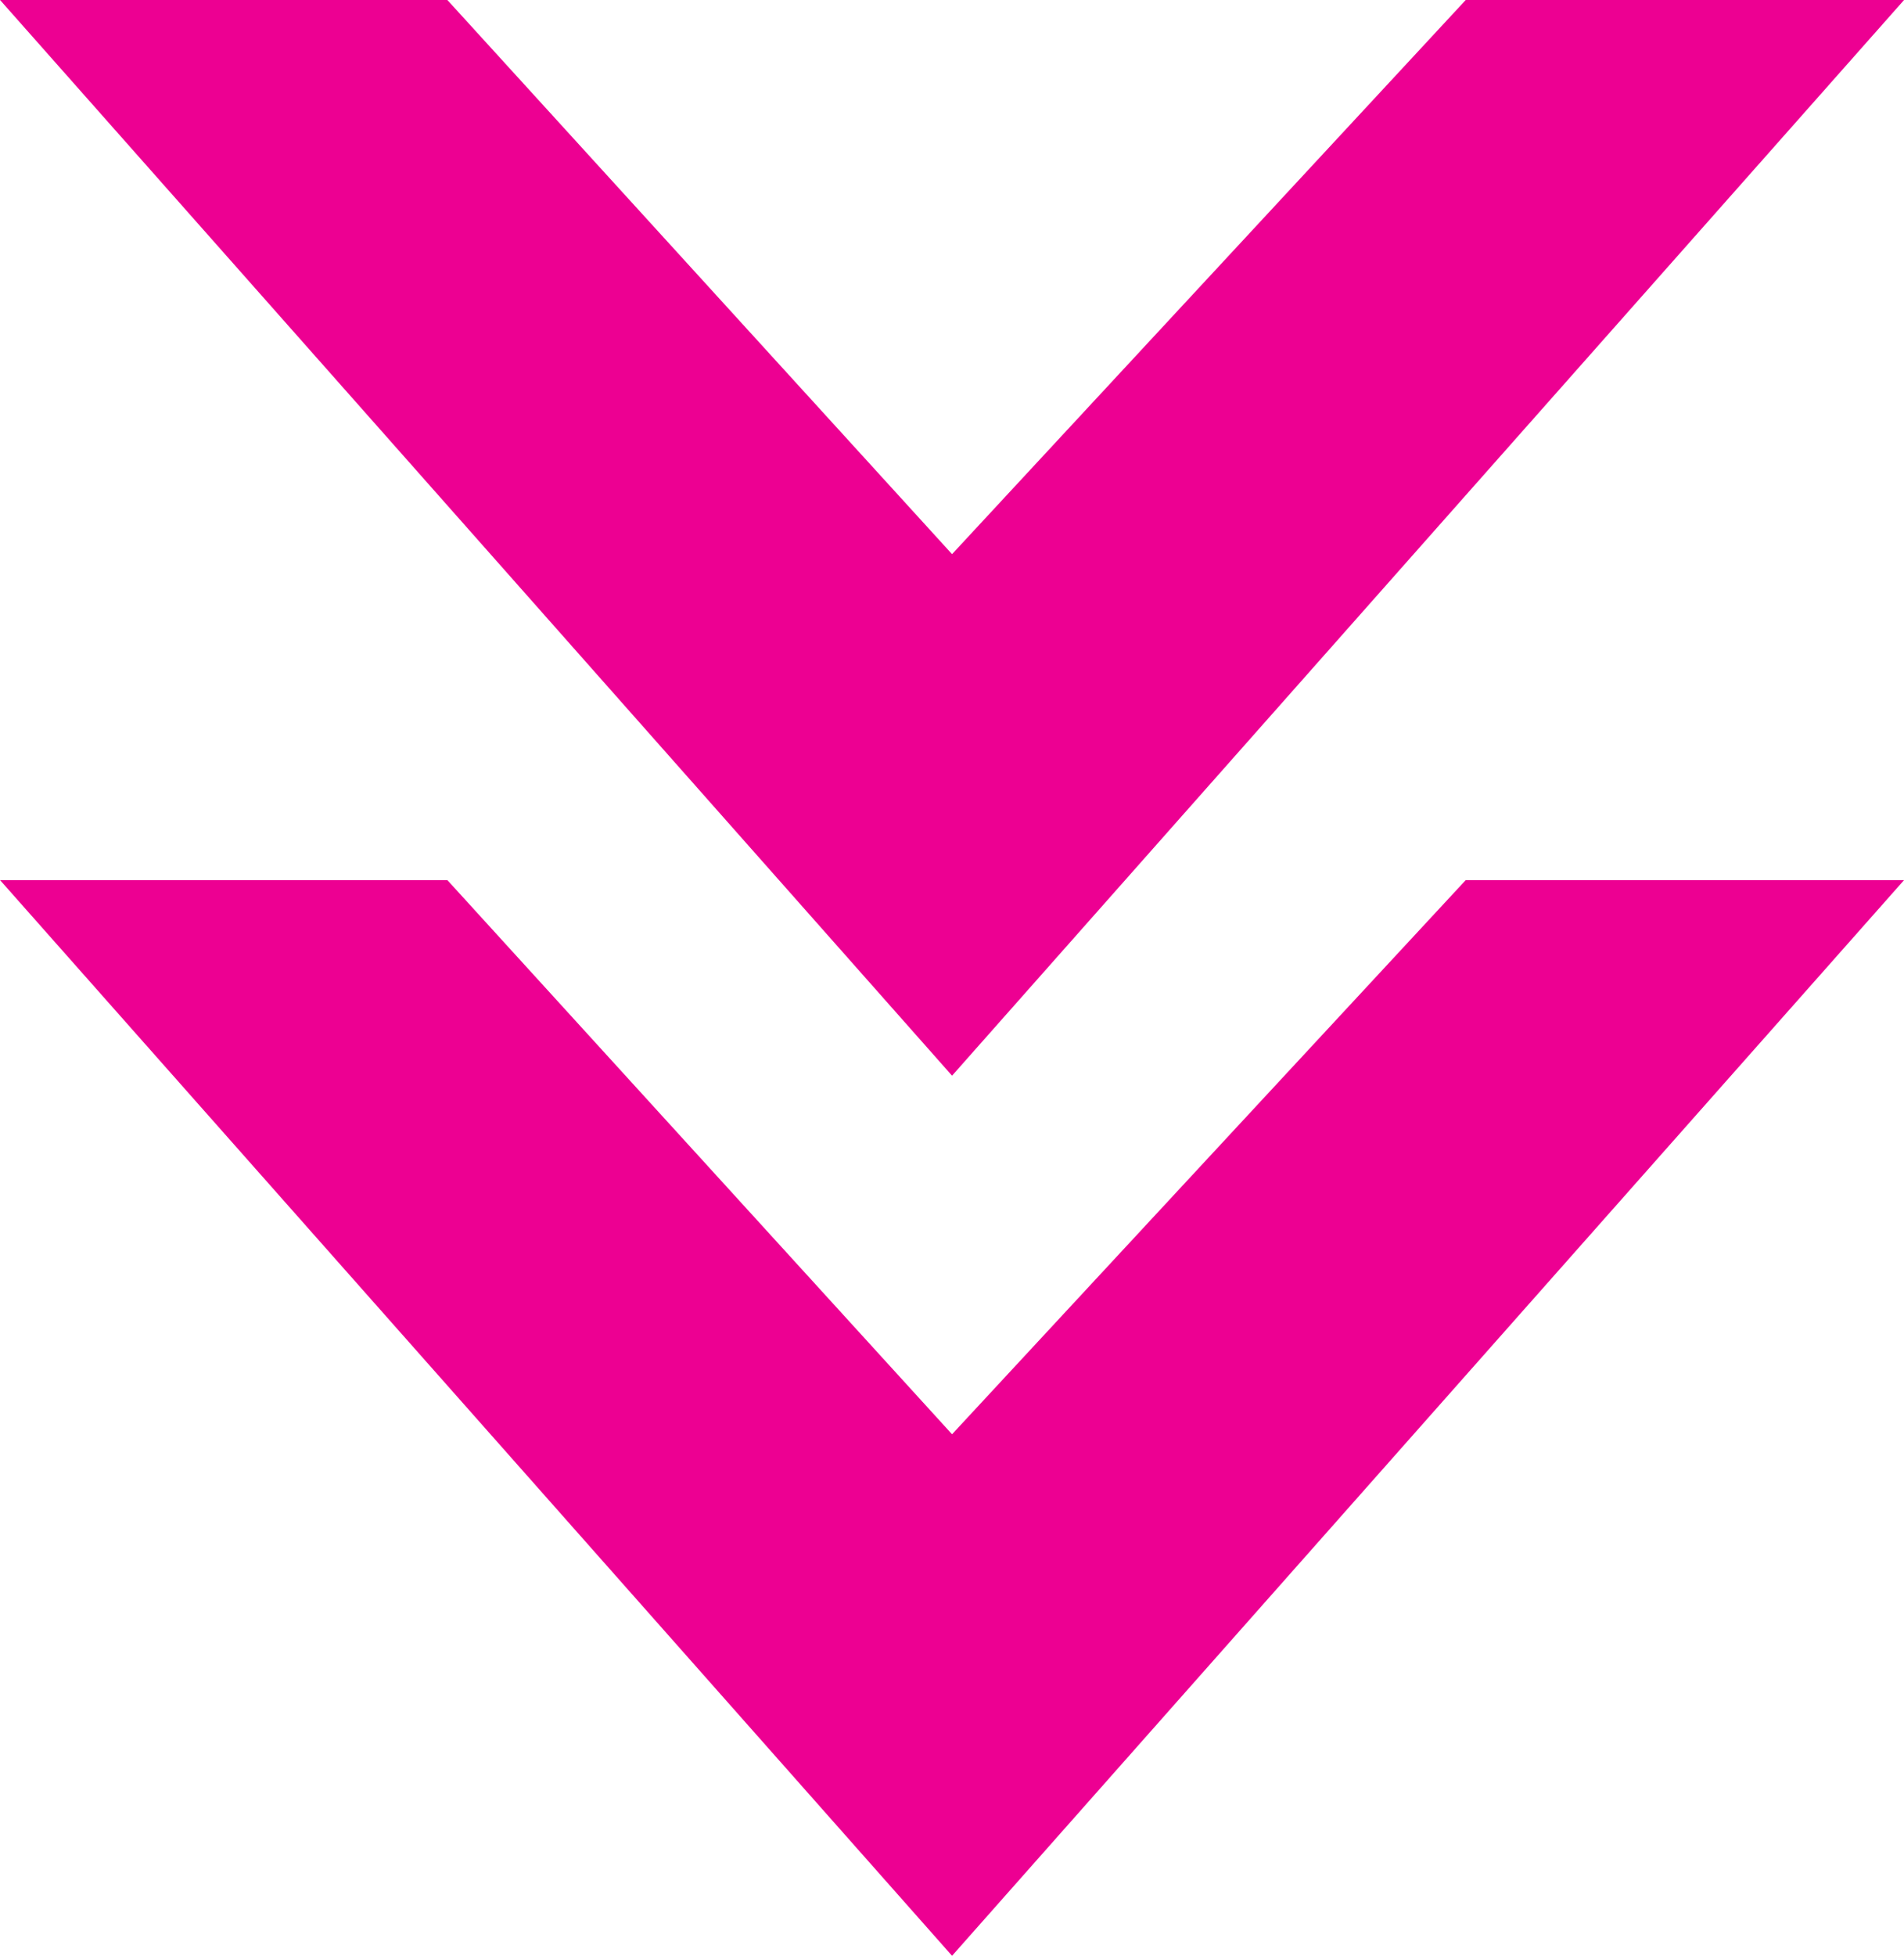
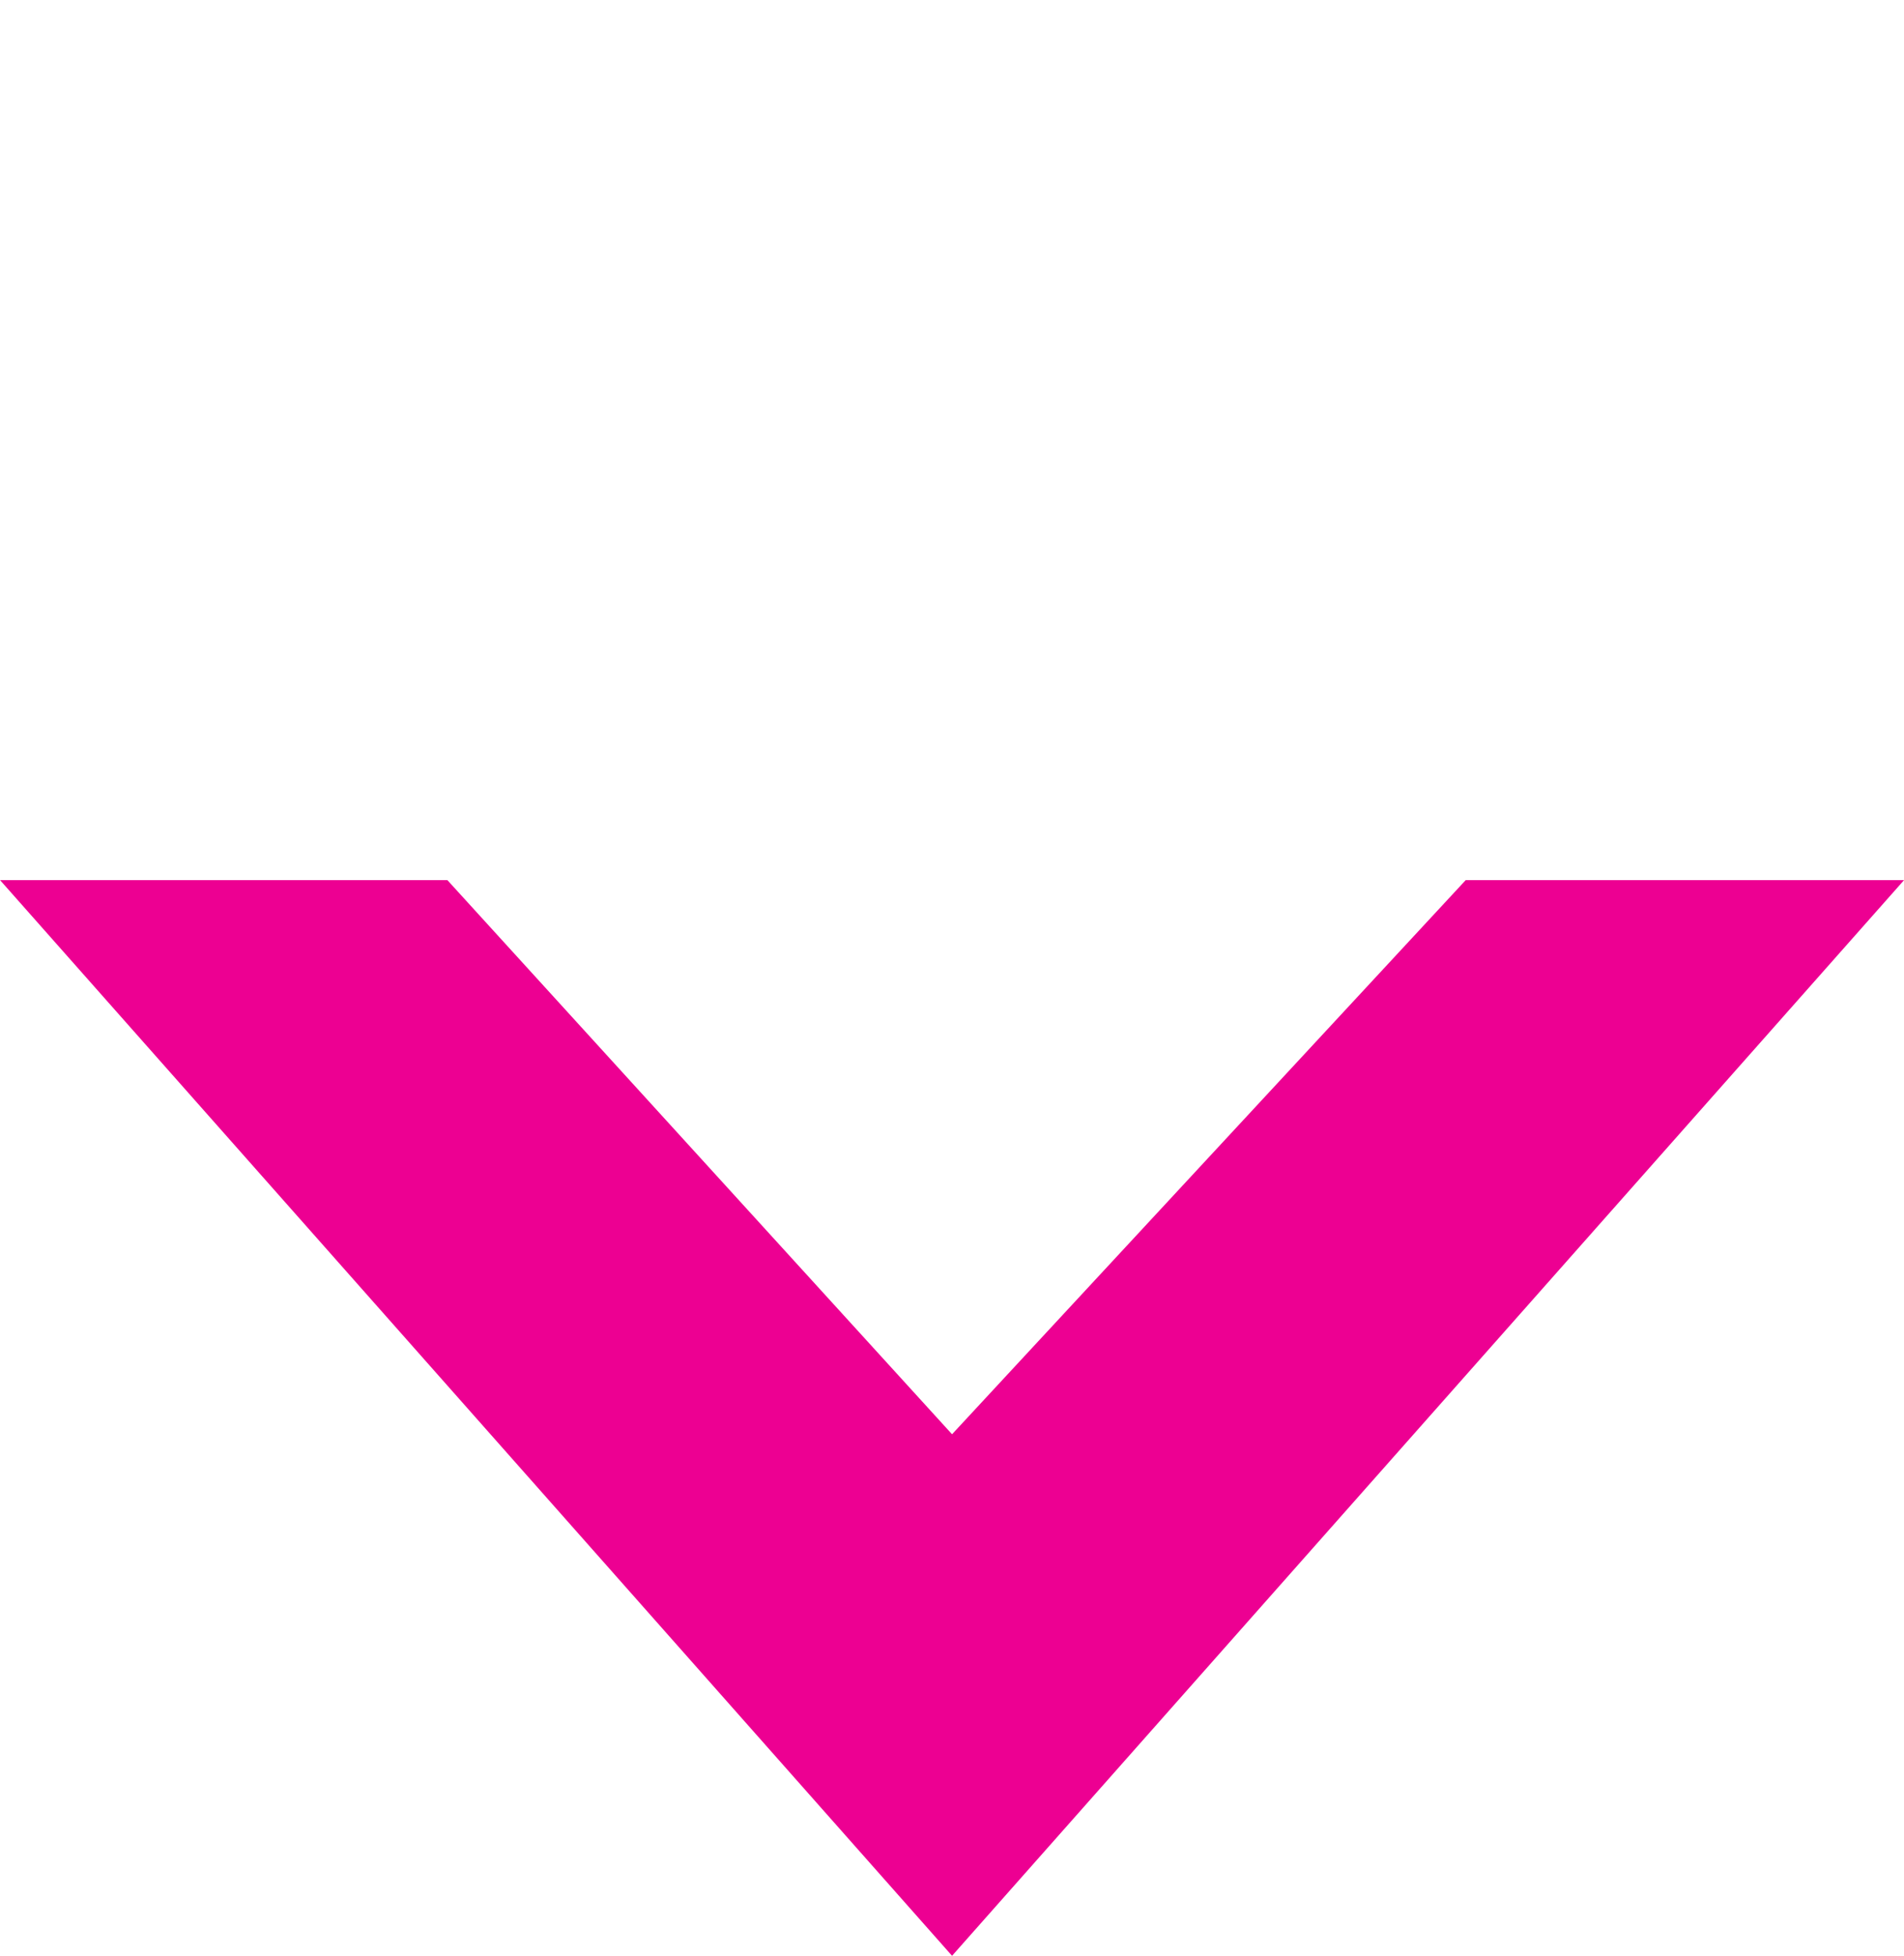
<svg xmlns="http://www.w3.org/2000/svg" width="87.281" height="89.611" viewBox="0 0 87.281 89.611">
  <g id="Group_36471" data-name="Group 36471" transform="translate(-769.698 -4179.717)">
-     <path id="パス_19901" data-name="パス 19901" d="M8892.5,4279.732l-43.641-49.286h20.506l23.135,25.39,23.547-25.39h20.094Z" transform="translate(-8079.159 -50.729)" fill="#ed0092" />
    <path id="パス_19901-2" data-name="パス 19901" d="M8892.5,4279.732l-43.641-49.286h20.506l23.135,25.39,23.547-25.39h20.094Z" transform="translate(-8079.159 -10.404)" fill="#ed0092" />
  </g>
</svg>